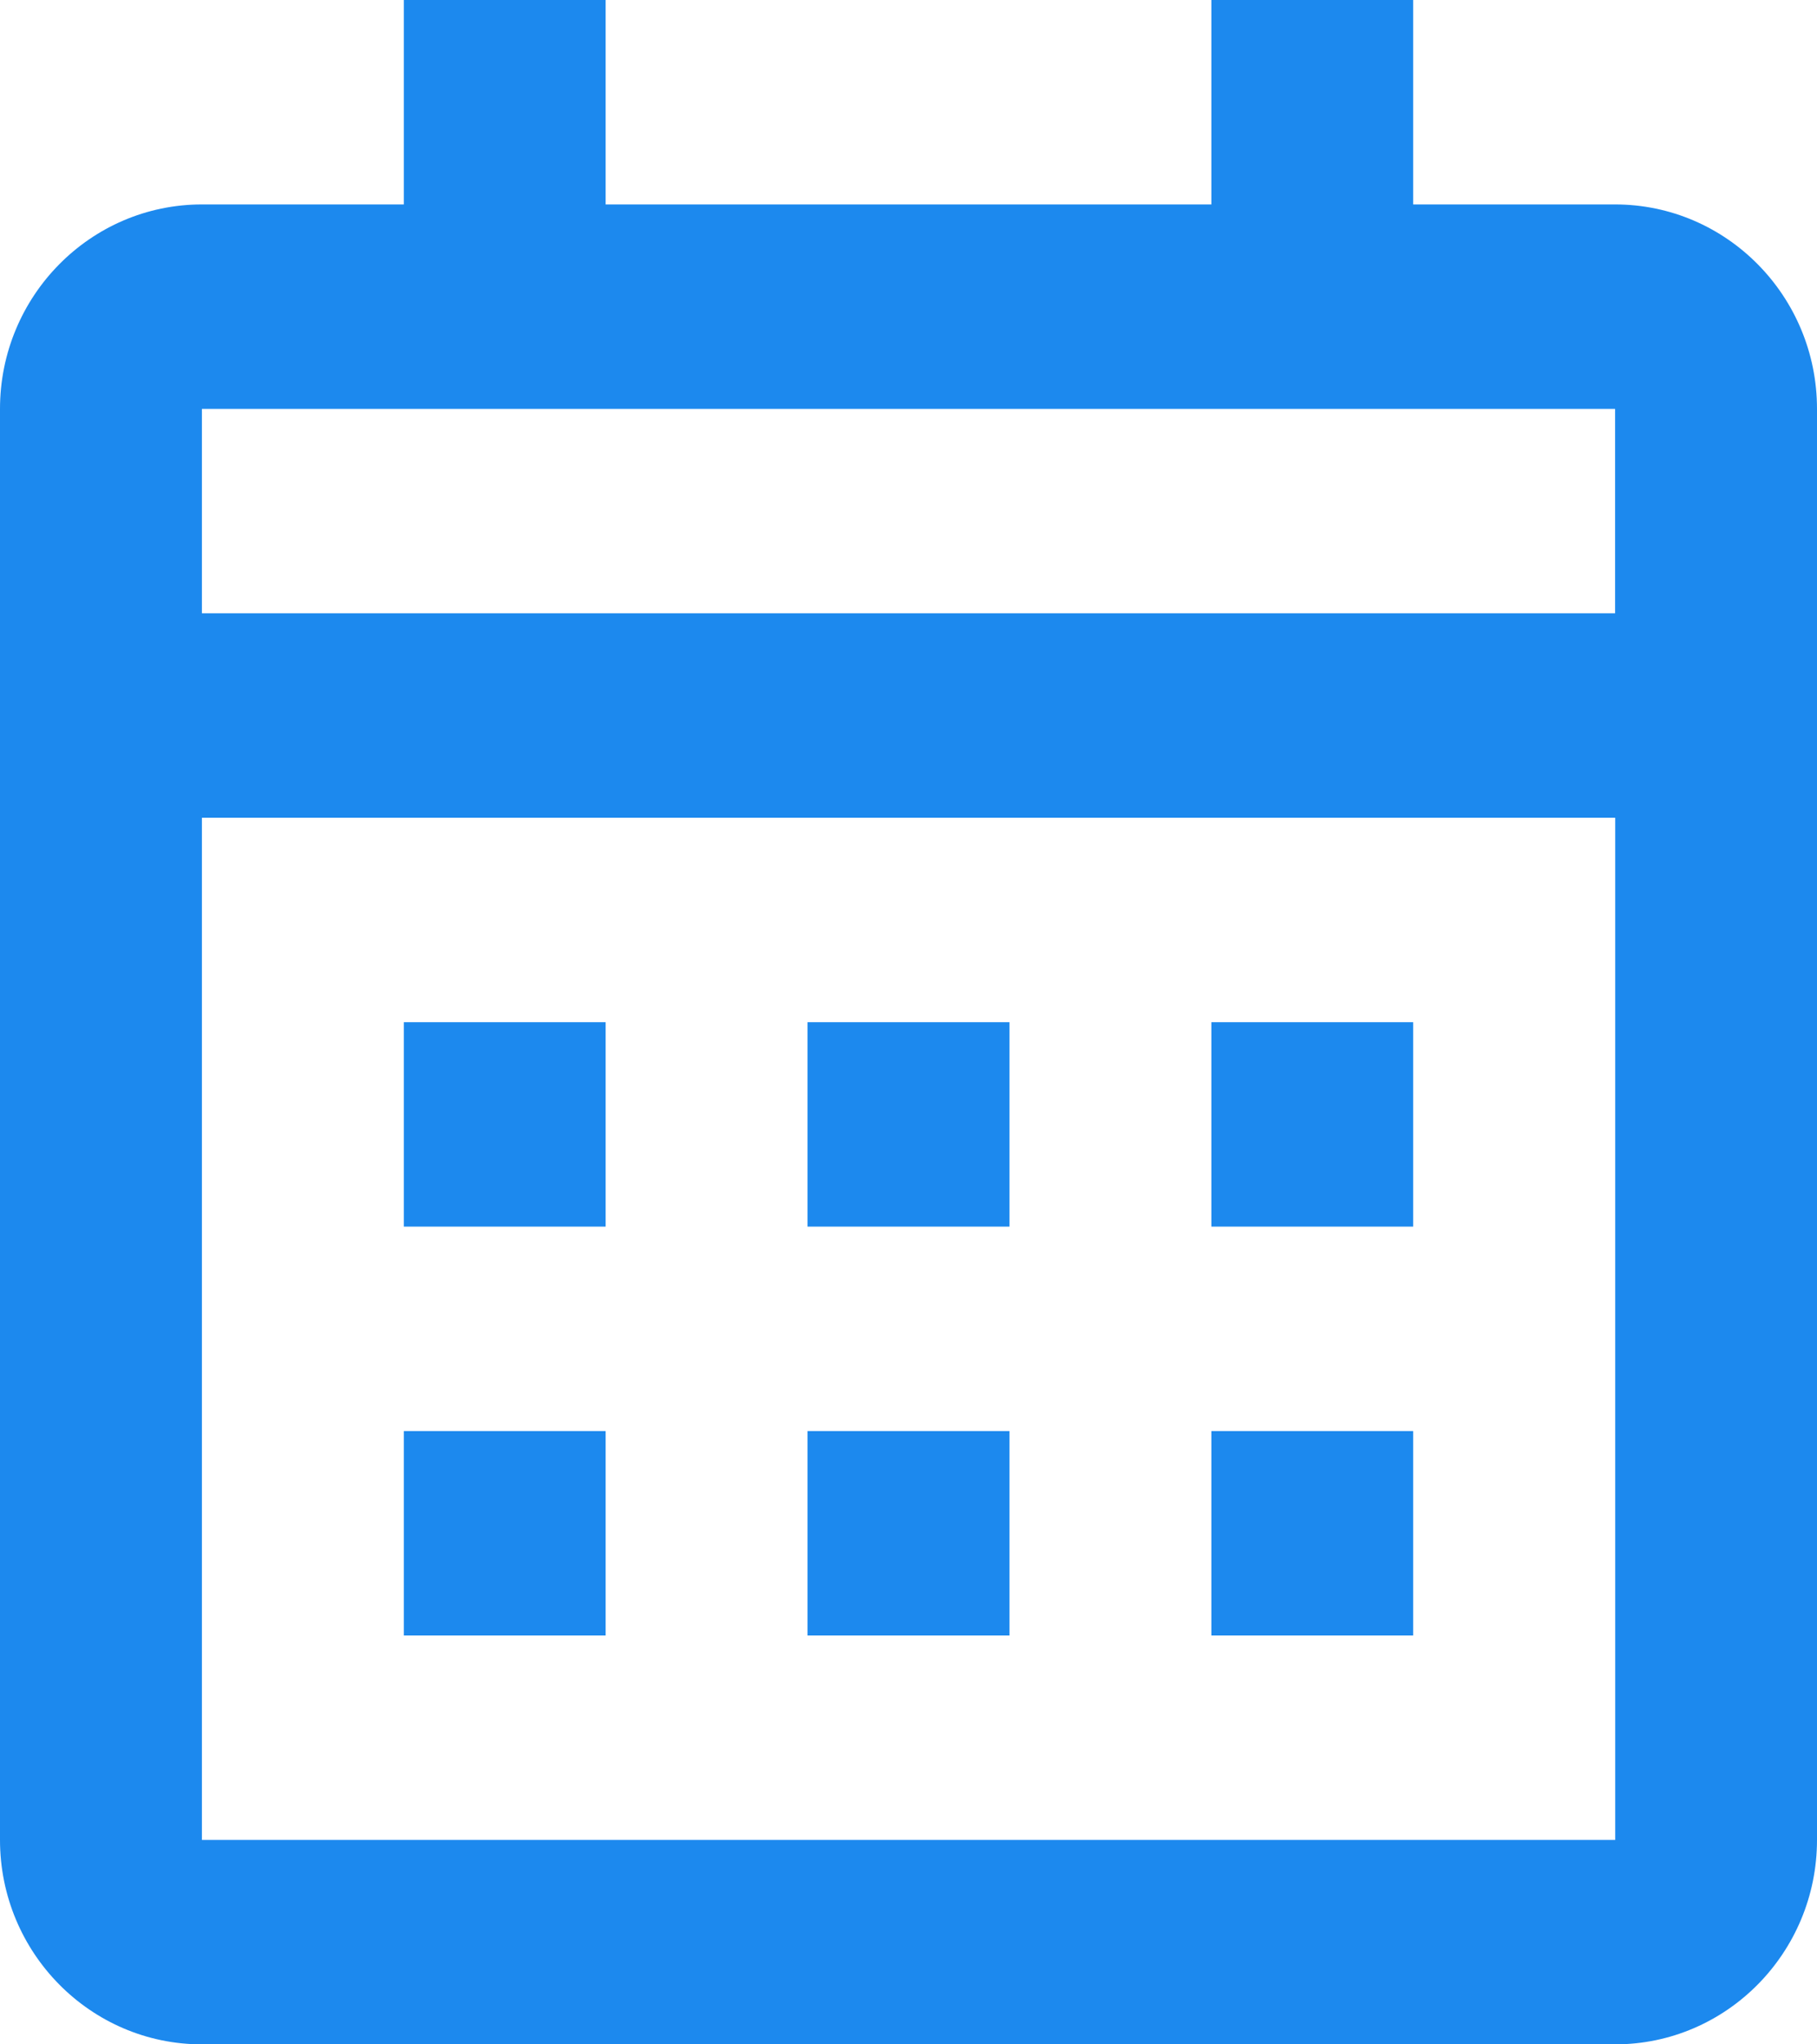
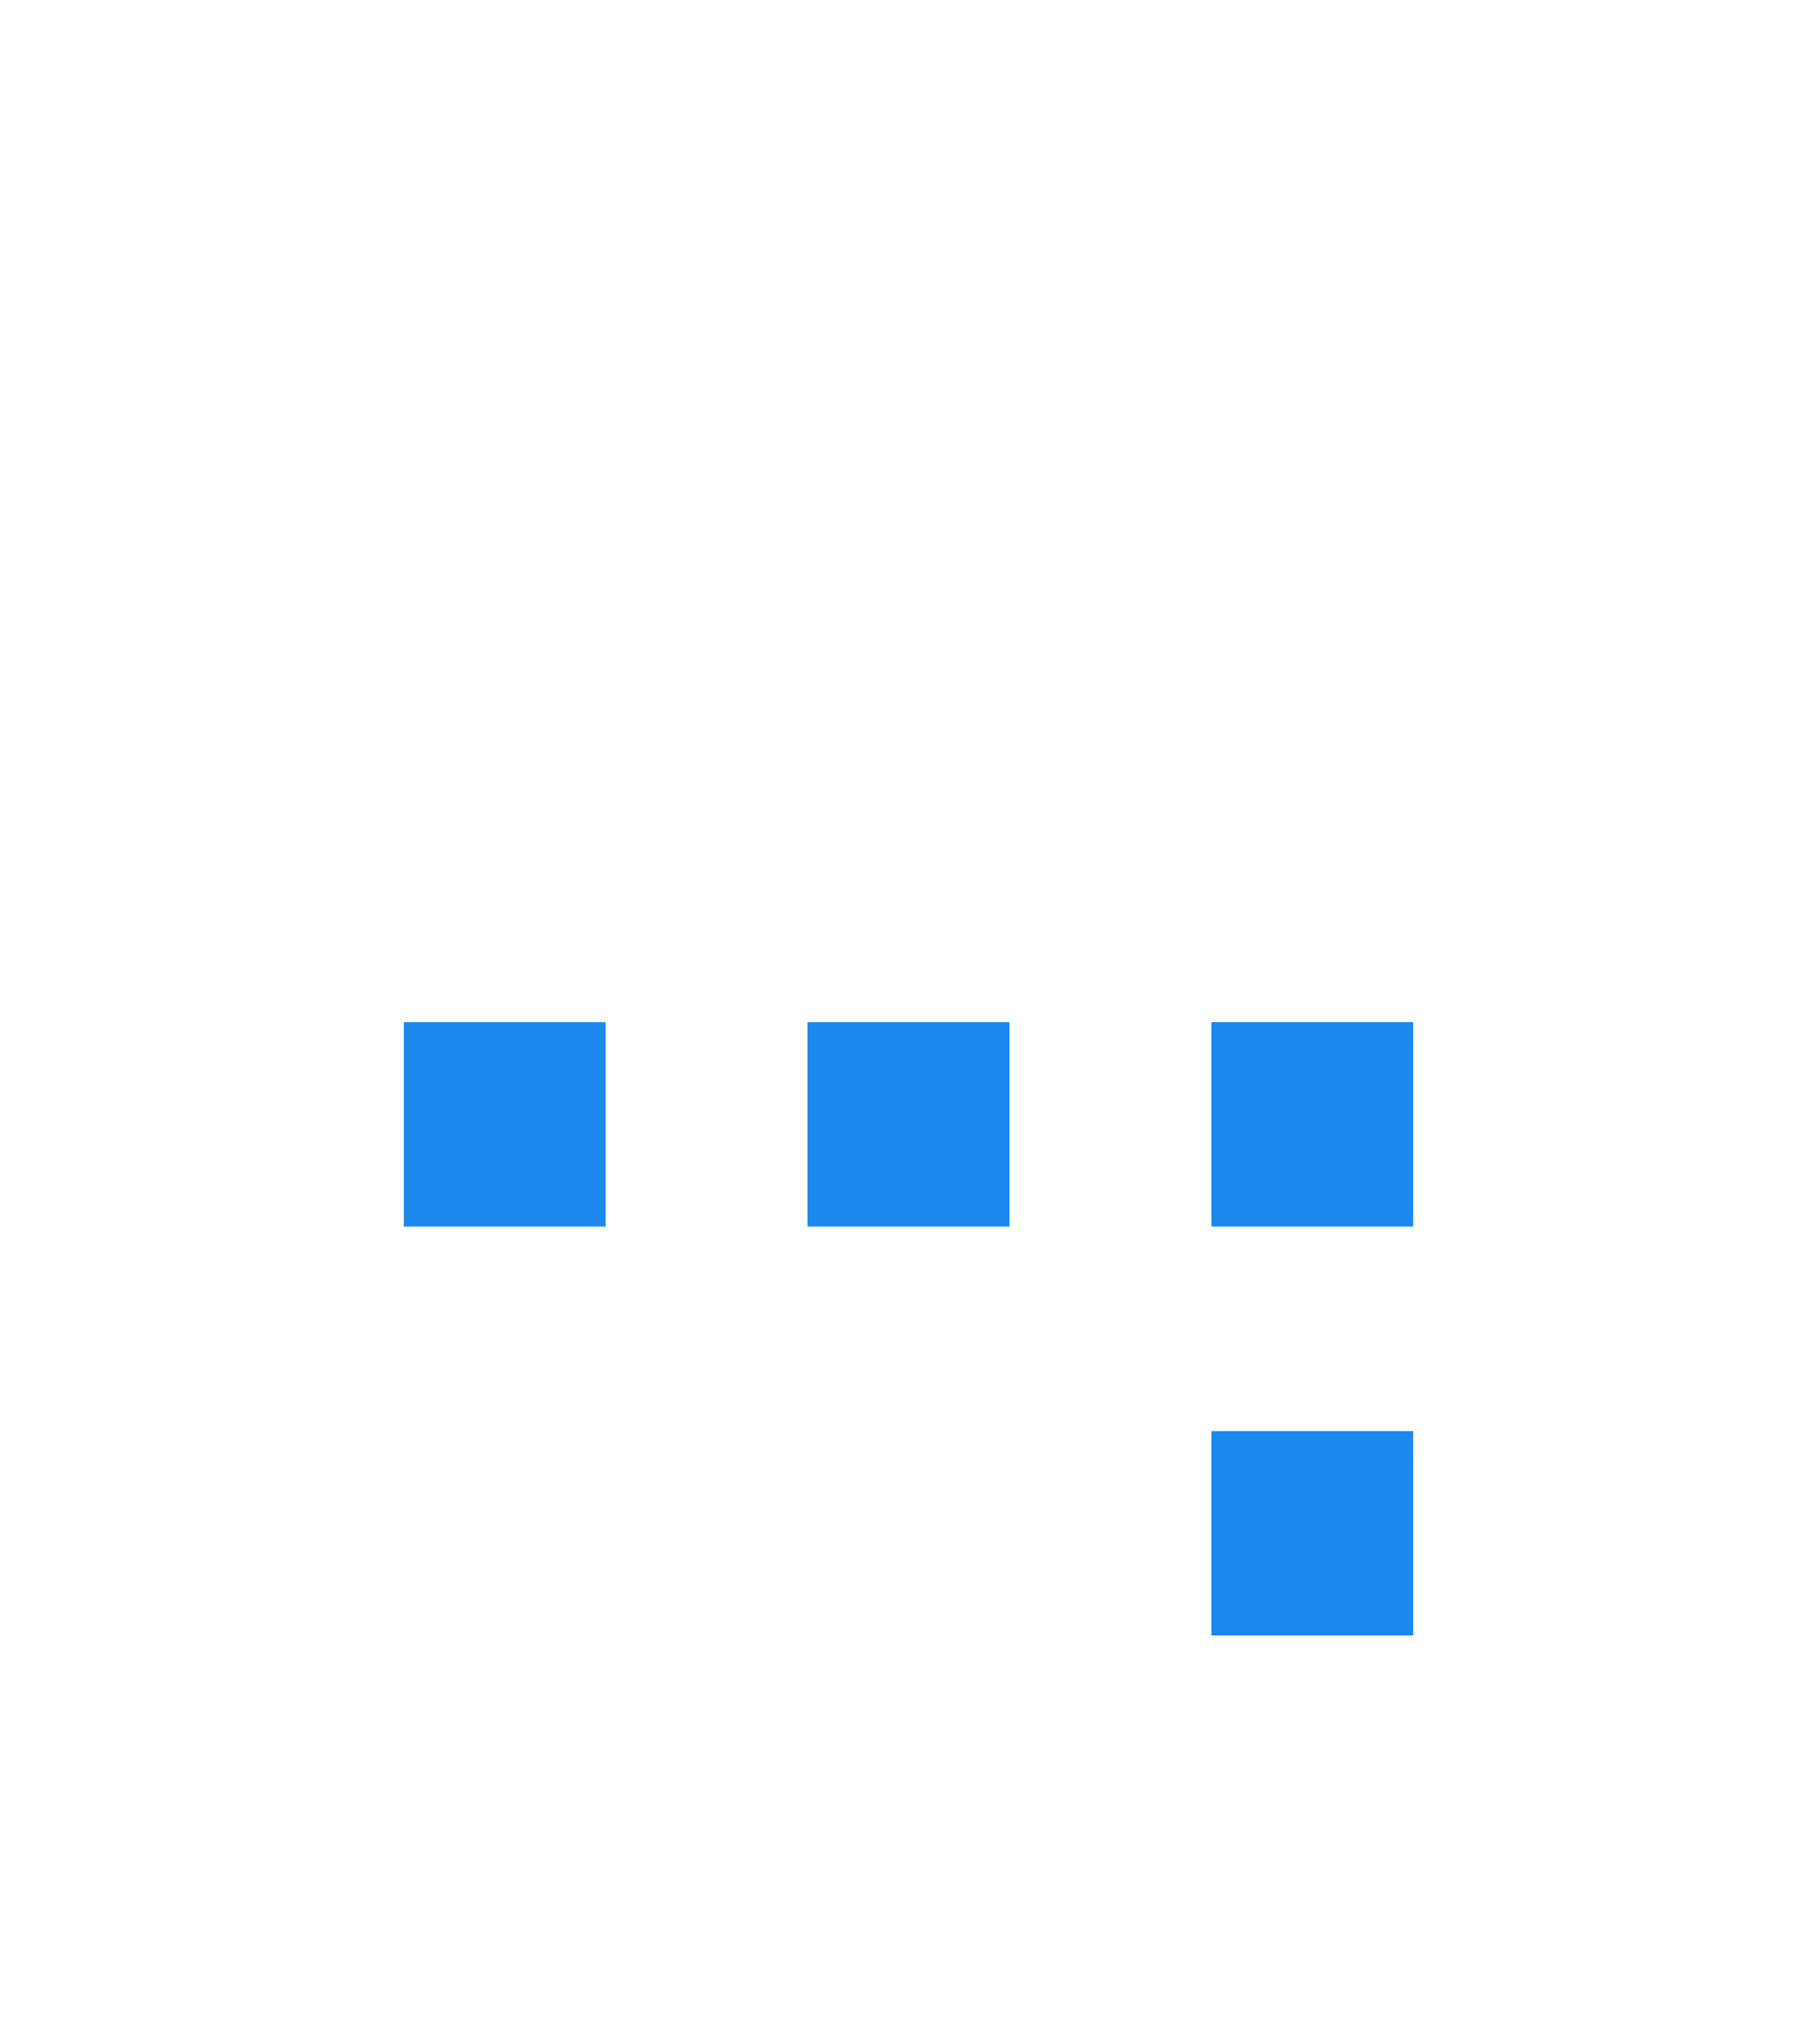
<svg xmlns="http://www.w3.org/2000/svg" width="16" height="18" viewBox="0 0 16 18" fill="none">
  <path d="M3.556 9H5.333V10.8H3.556V9Z" fill="#1C89EE" />
-   <path d="M3.556 12.6H5.333V14.4H3.556V12.6Z" fill="#1C89EE" />
  <path d="M8.889 9H7.111V10.8H8.889V9Z" fill="#1C89EE" />
-   <path d="M7.111 12.6H8.889V14.4H7.111V12.6Z" fill="#1C89EE" />
  <path d="M12.444 9H10.667V10.8H12.444V9Z" fill="#1C89EE" />
  <path d="M10.667 12.6H12.444V14.4H10.667V12.6Z" fill="#1C89EE" />
-   <path fill-rule="evenodd" clip-rule="evenodd" d="M14.222 18H1.778C0.797 18 0 17.193 0 16.2V3.6C0 2.607 0.797 1.8 1.778 1.8H3.556V0H5.333V1.8H10.667V0H12.444V1.8H14.222C15.203 1.8 16 2.607 16 3.6V16.2C16 17.193 15.203 18 14.222 18ZM14.222 5.4L14.222 3.6H1.778V5.4H14.222ZM14.223 7.2L14.223 16.2H1.778V7.2H14.223Z" fill="#1C89EE" />
</svg>